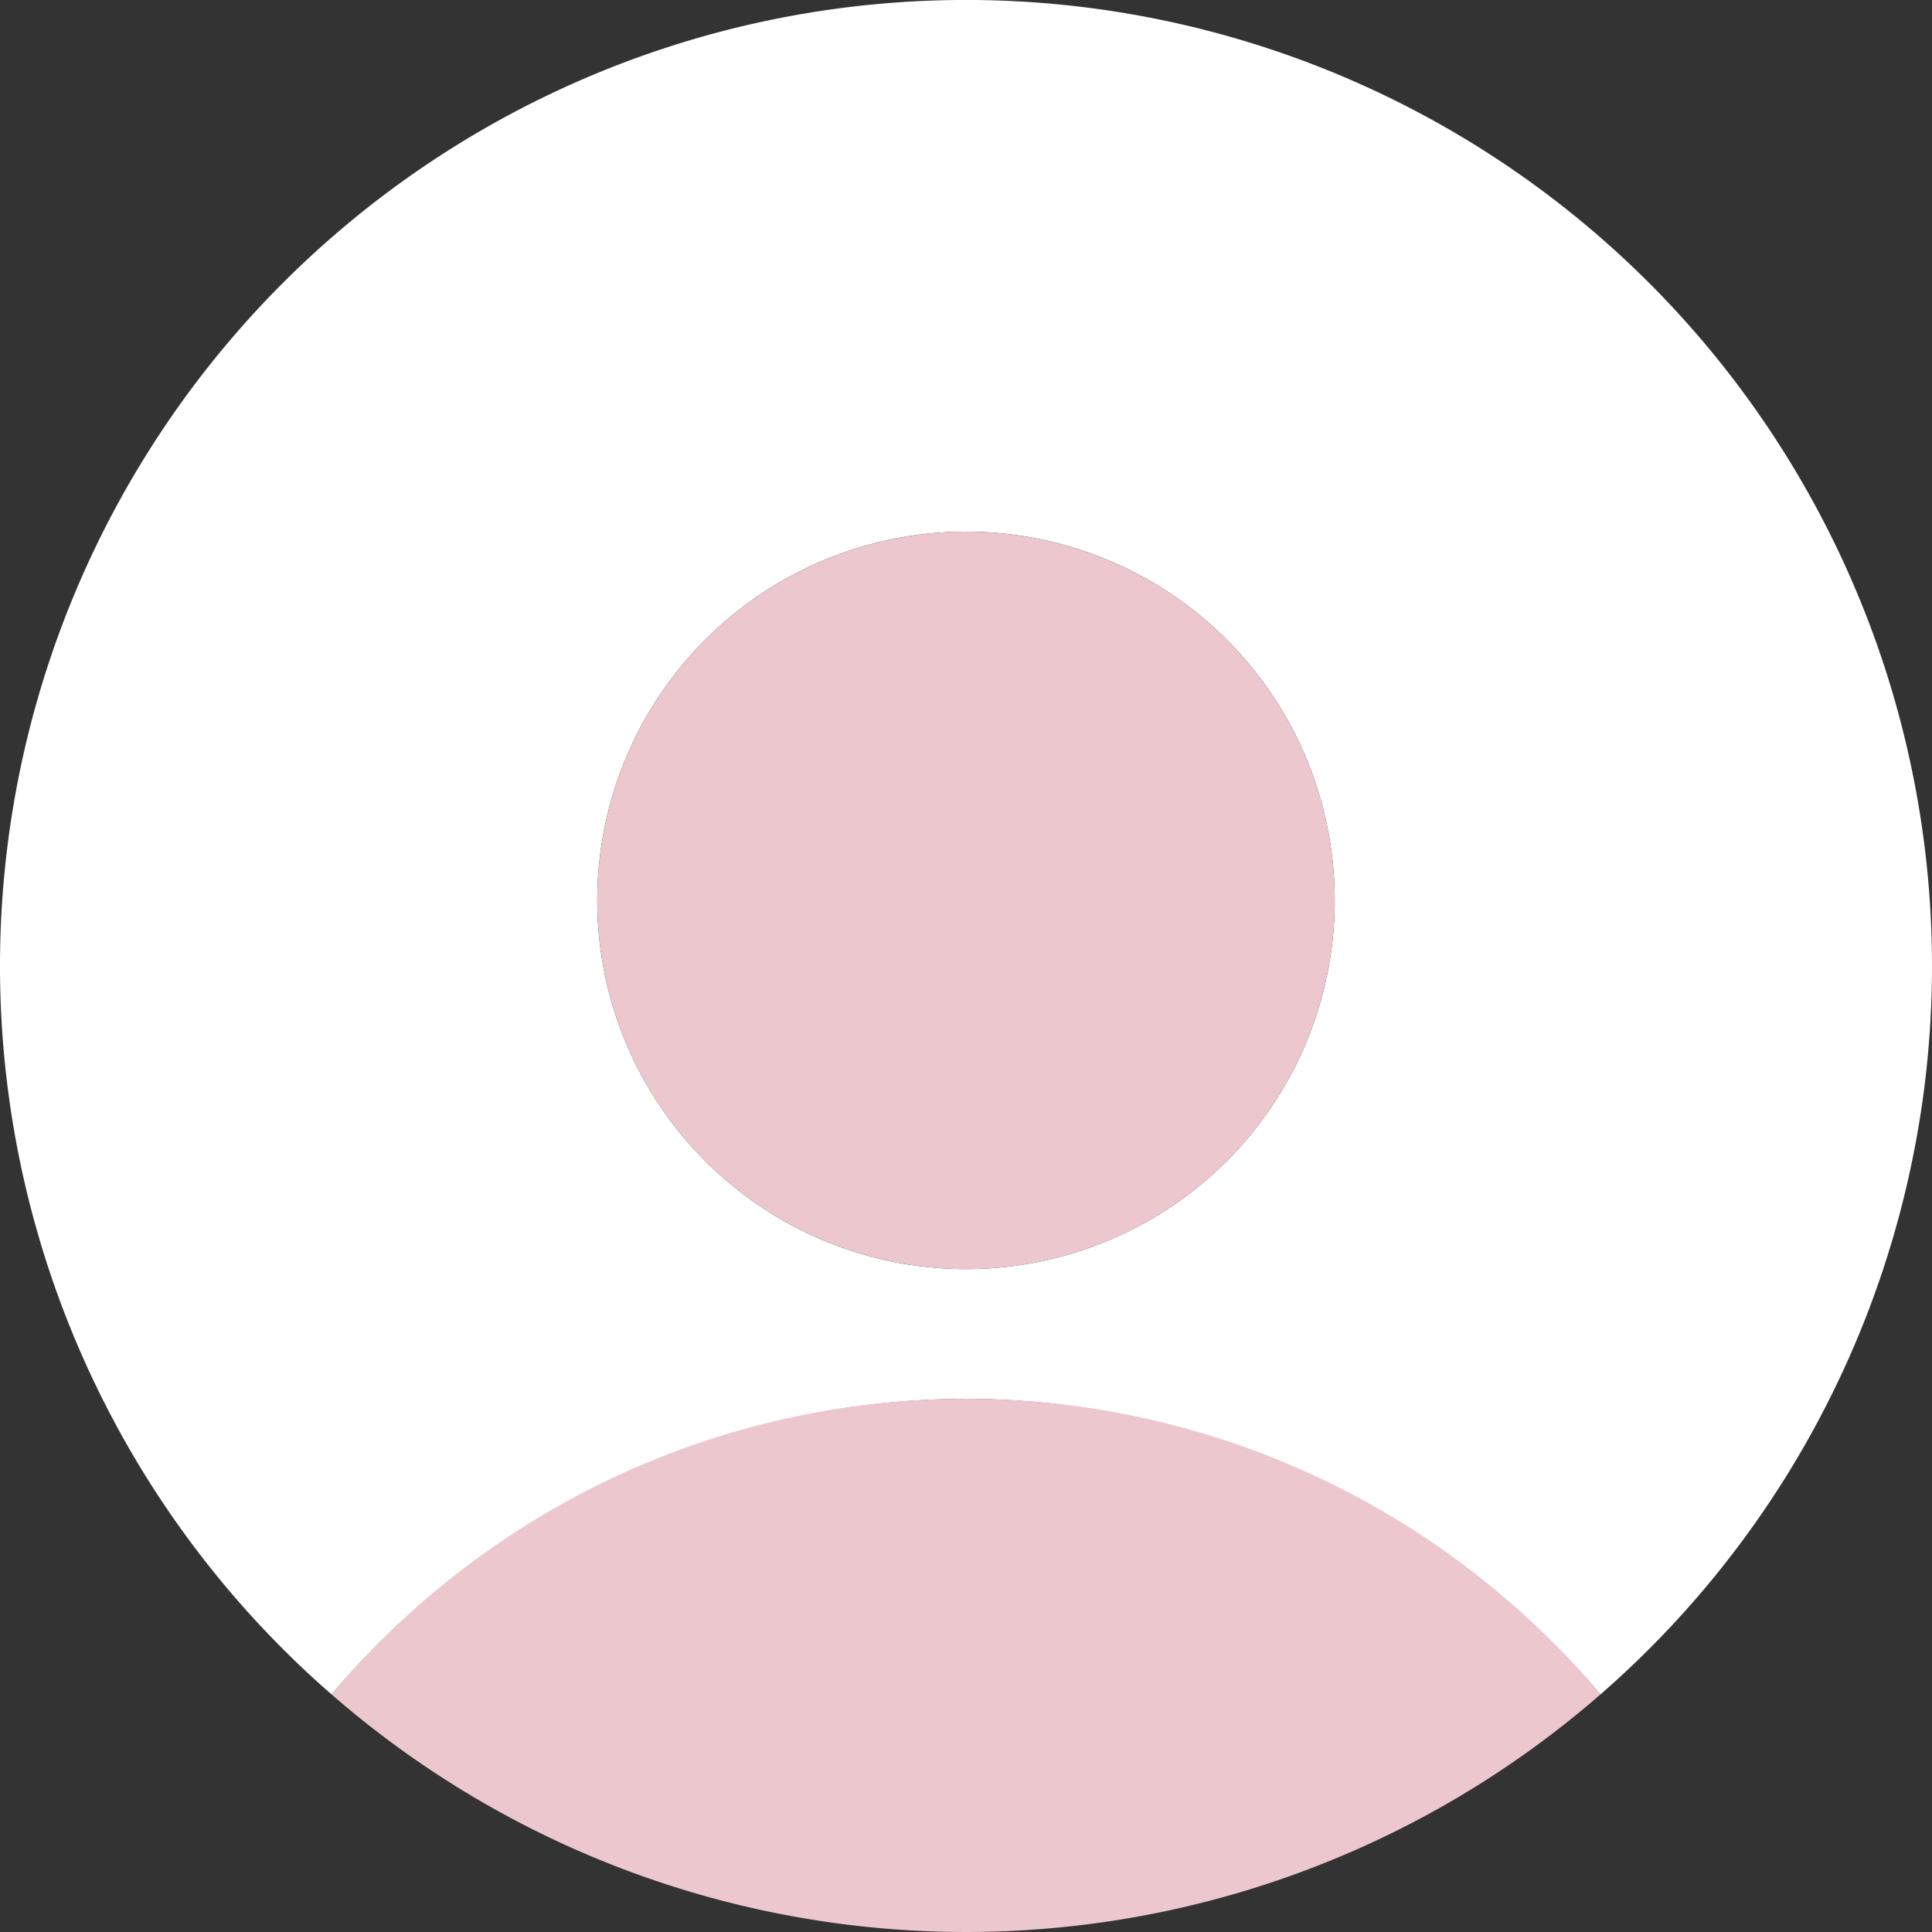
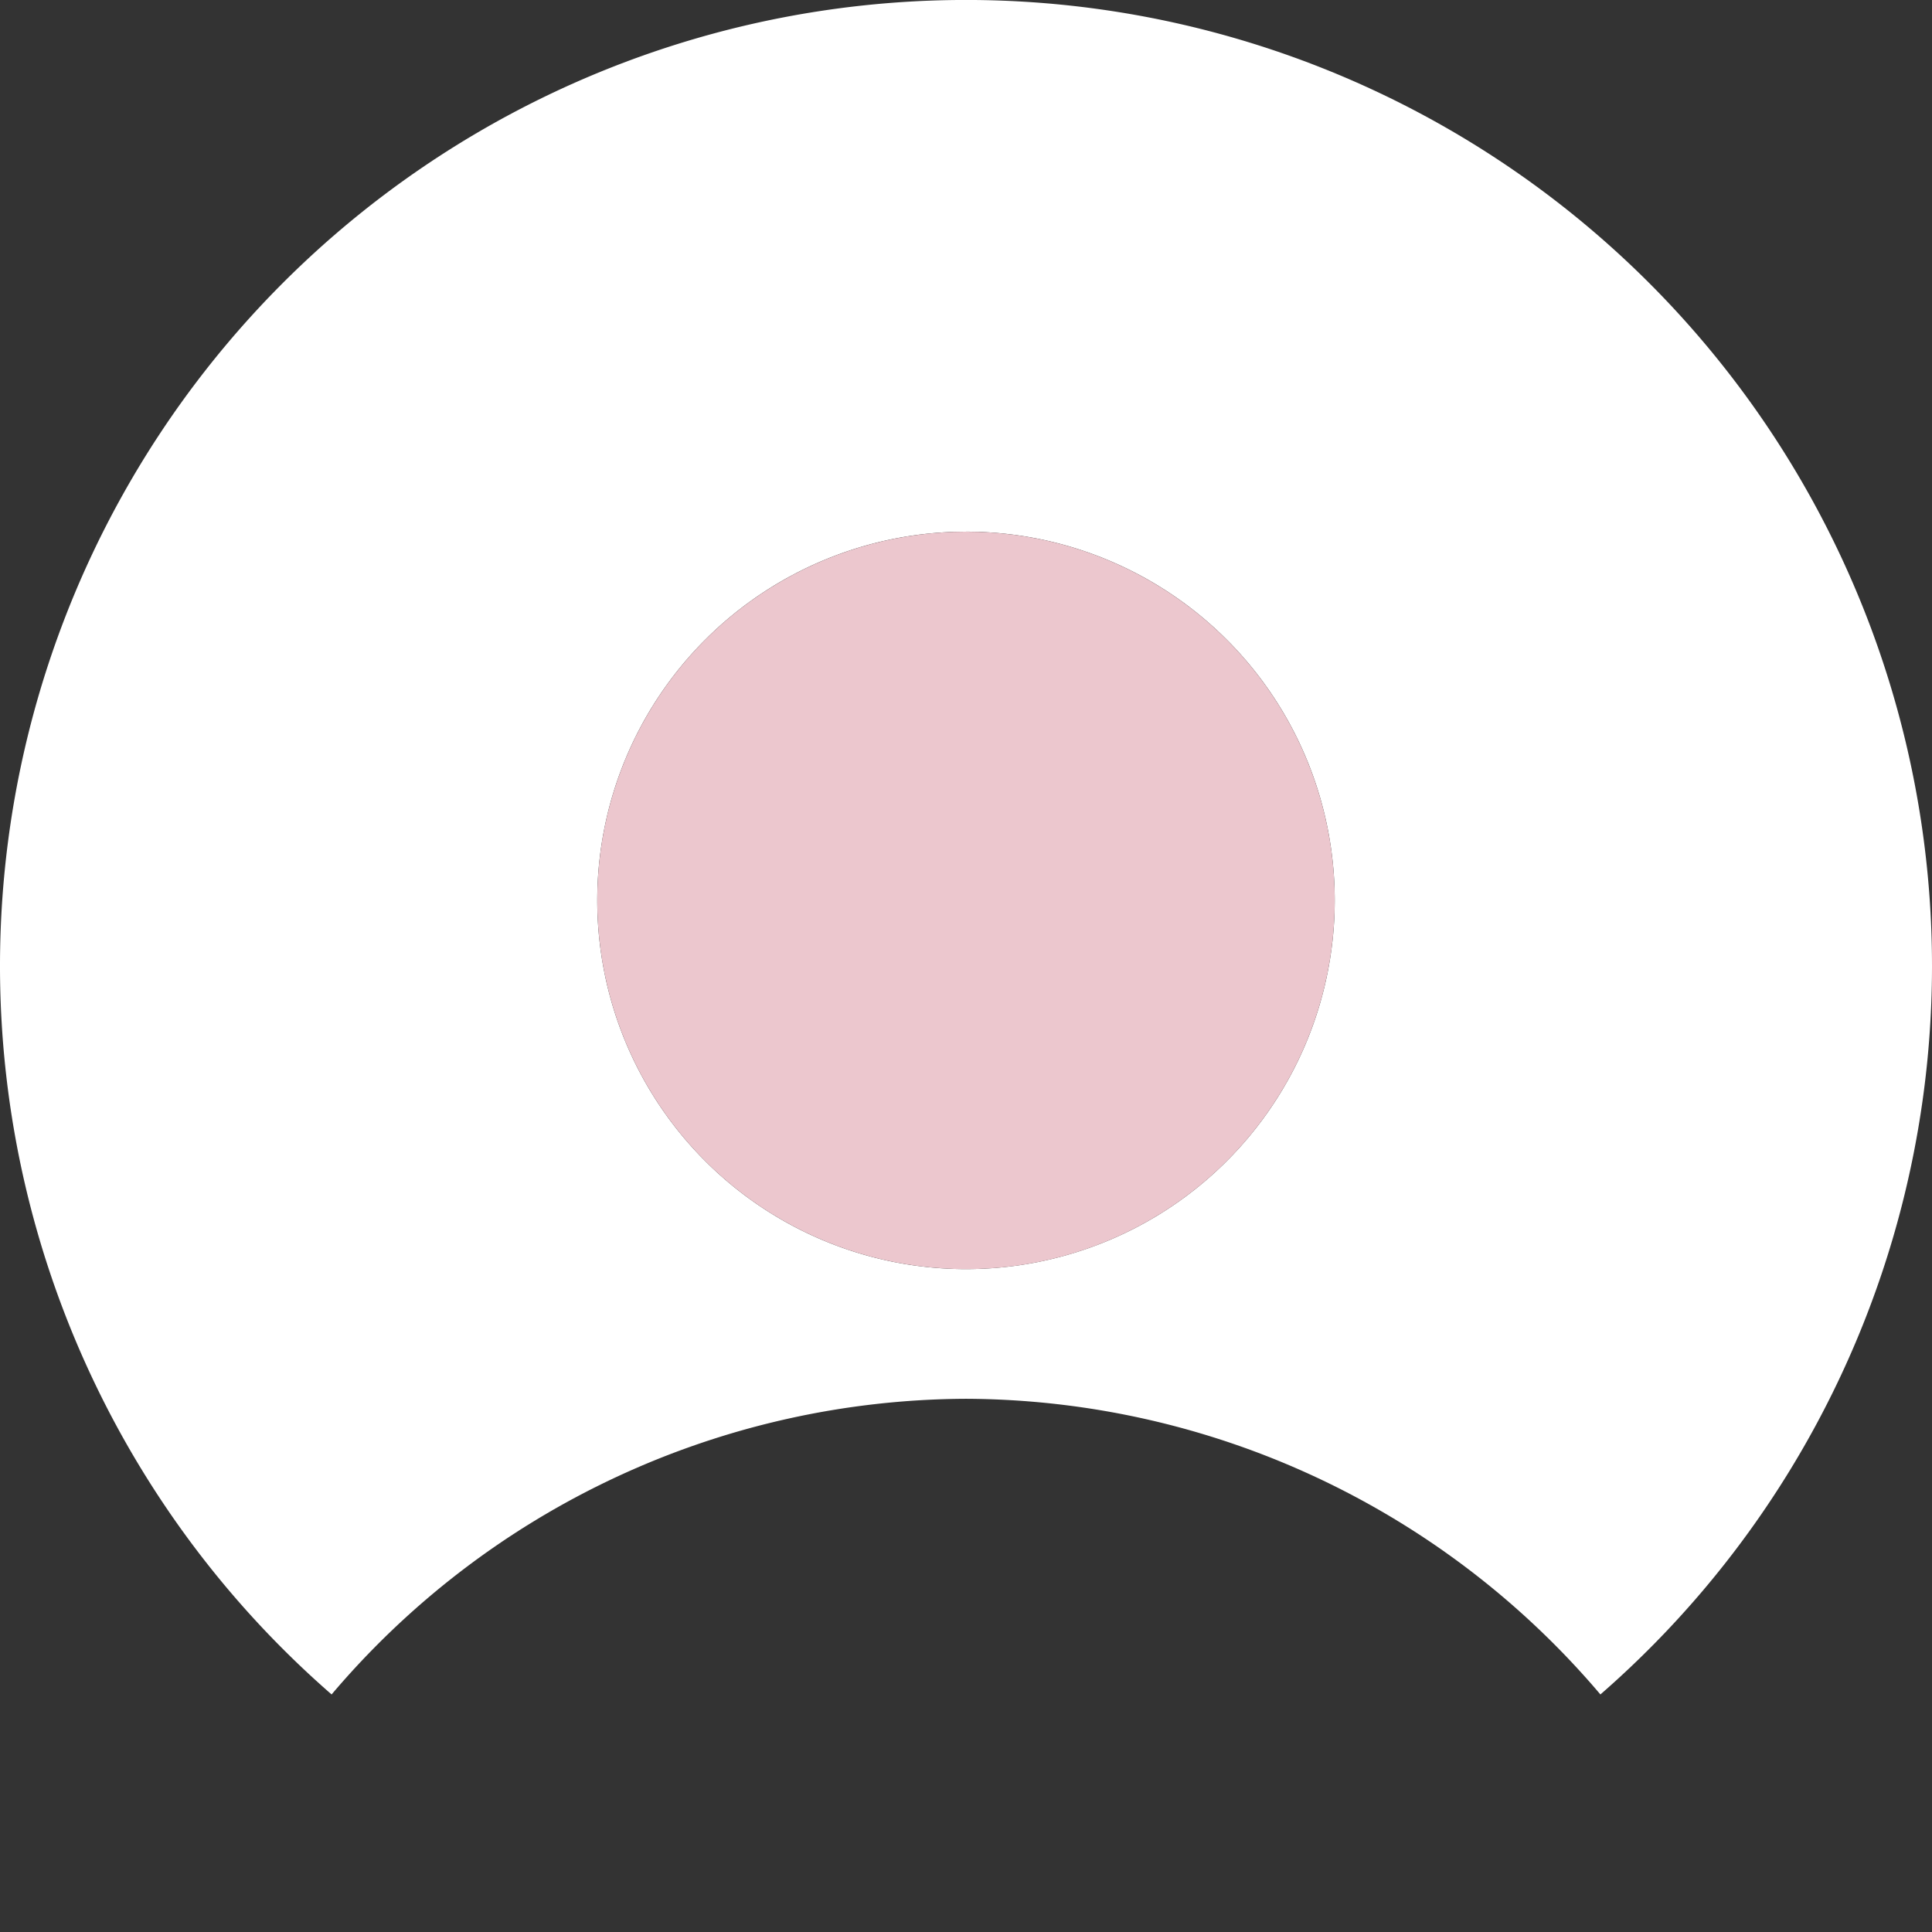
<svg xmlns="http://www.w3.org/2000/svg" viewBox="0 0 90 90">
  <rect x="0" y="0" width="90" height="90" fill="#333333" stroke="none" />
  <defs>
    <style>.cls-1{fill:#fff;}.cls-2{fill:#ecc7ce;}</style>
  </defs>
  <g id="レイヤー_2" data-name="レイヤー 2">
    <g id="レイヤー_1-2" data-name="レイヤー 1">
      <path class="cls-1" d="M45,65.161A38.933,38.933,0,0,1,74.553,78.934a45,45,0,1,0-59.106,0A38.933,38.933,0,0,1,45,65.161Zm0-40.395A17.177,17.177,0,1,1,27.823,41.944,17.177,17.177,0,0,1,45,24.767Z" />
-       <path class="cls-2" d="M74.553,78.934a38.593,38.593,0,0,0-59.106,0,44.997,44.997,0,0,0,59.106,0Z" />
      <circle class="cls-2" cx="45" cy="41.944" r="17.177" />
    </g>
  </g>
</svg>